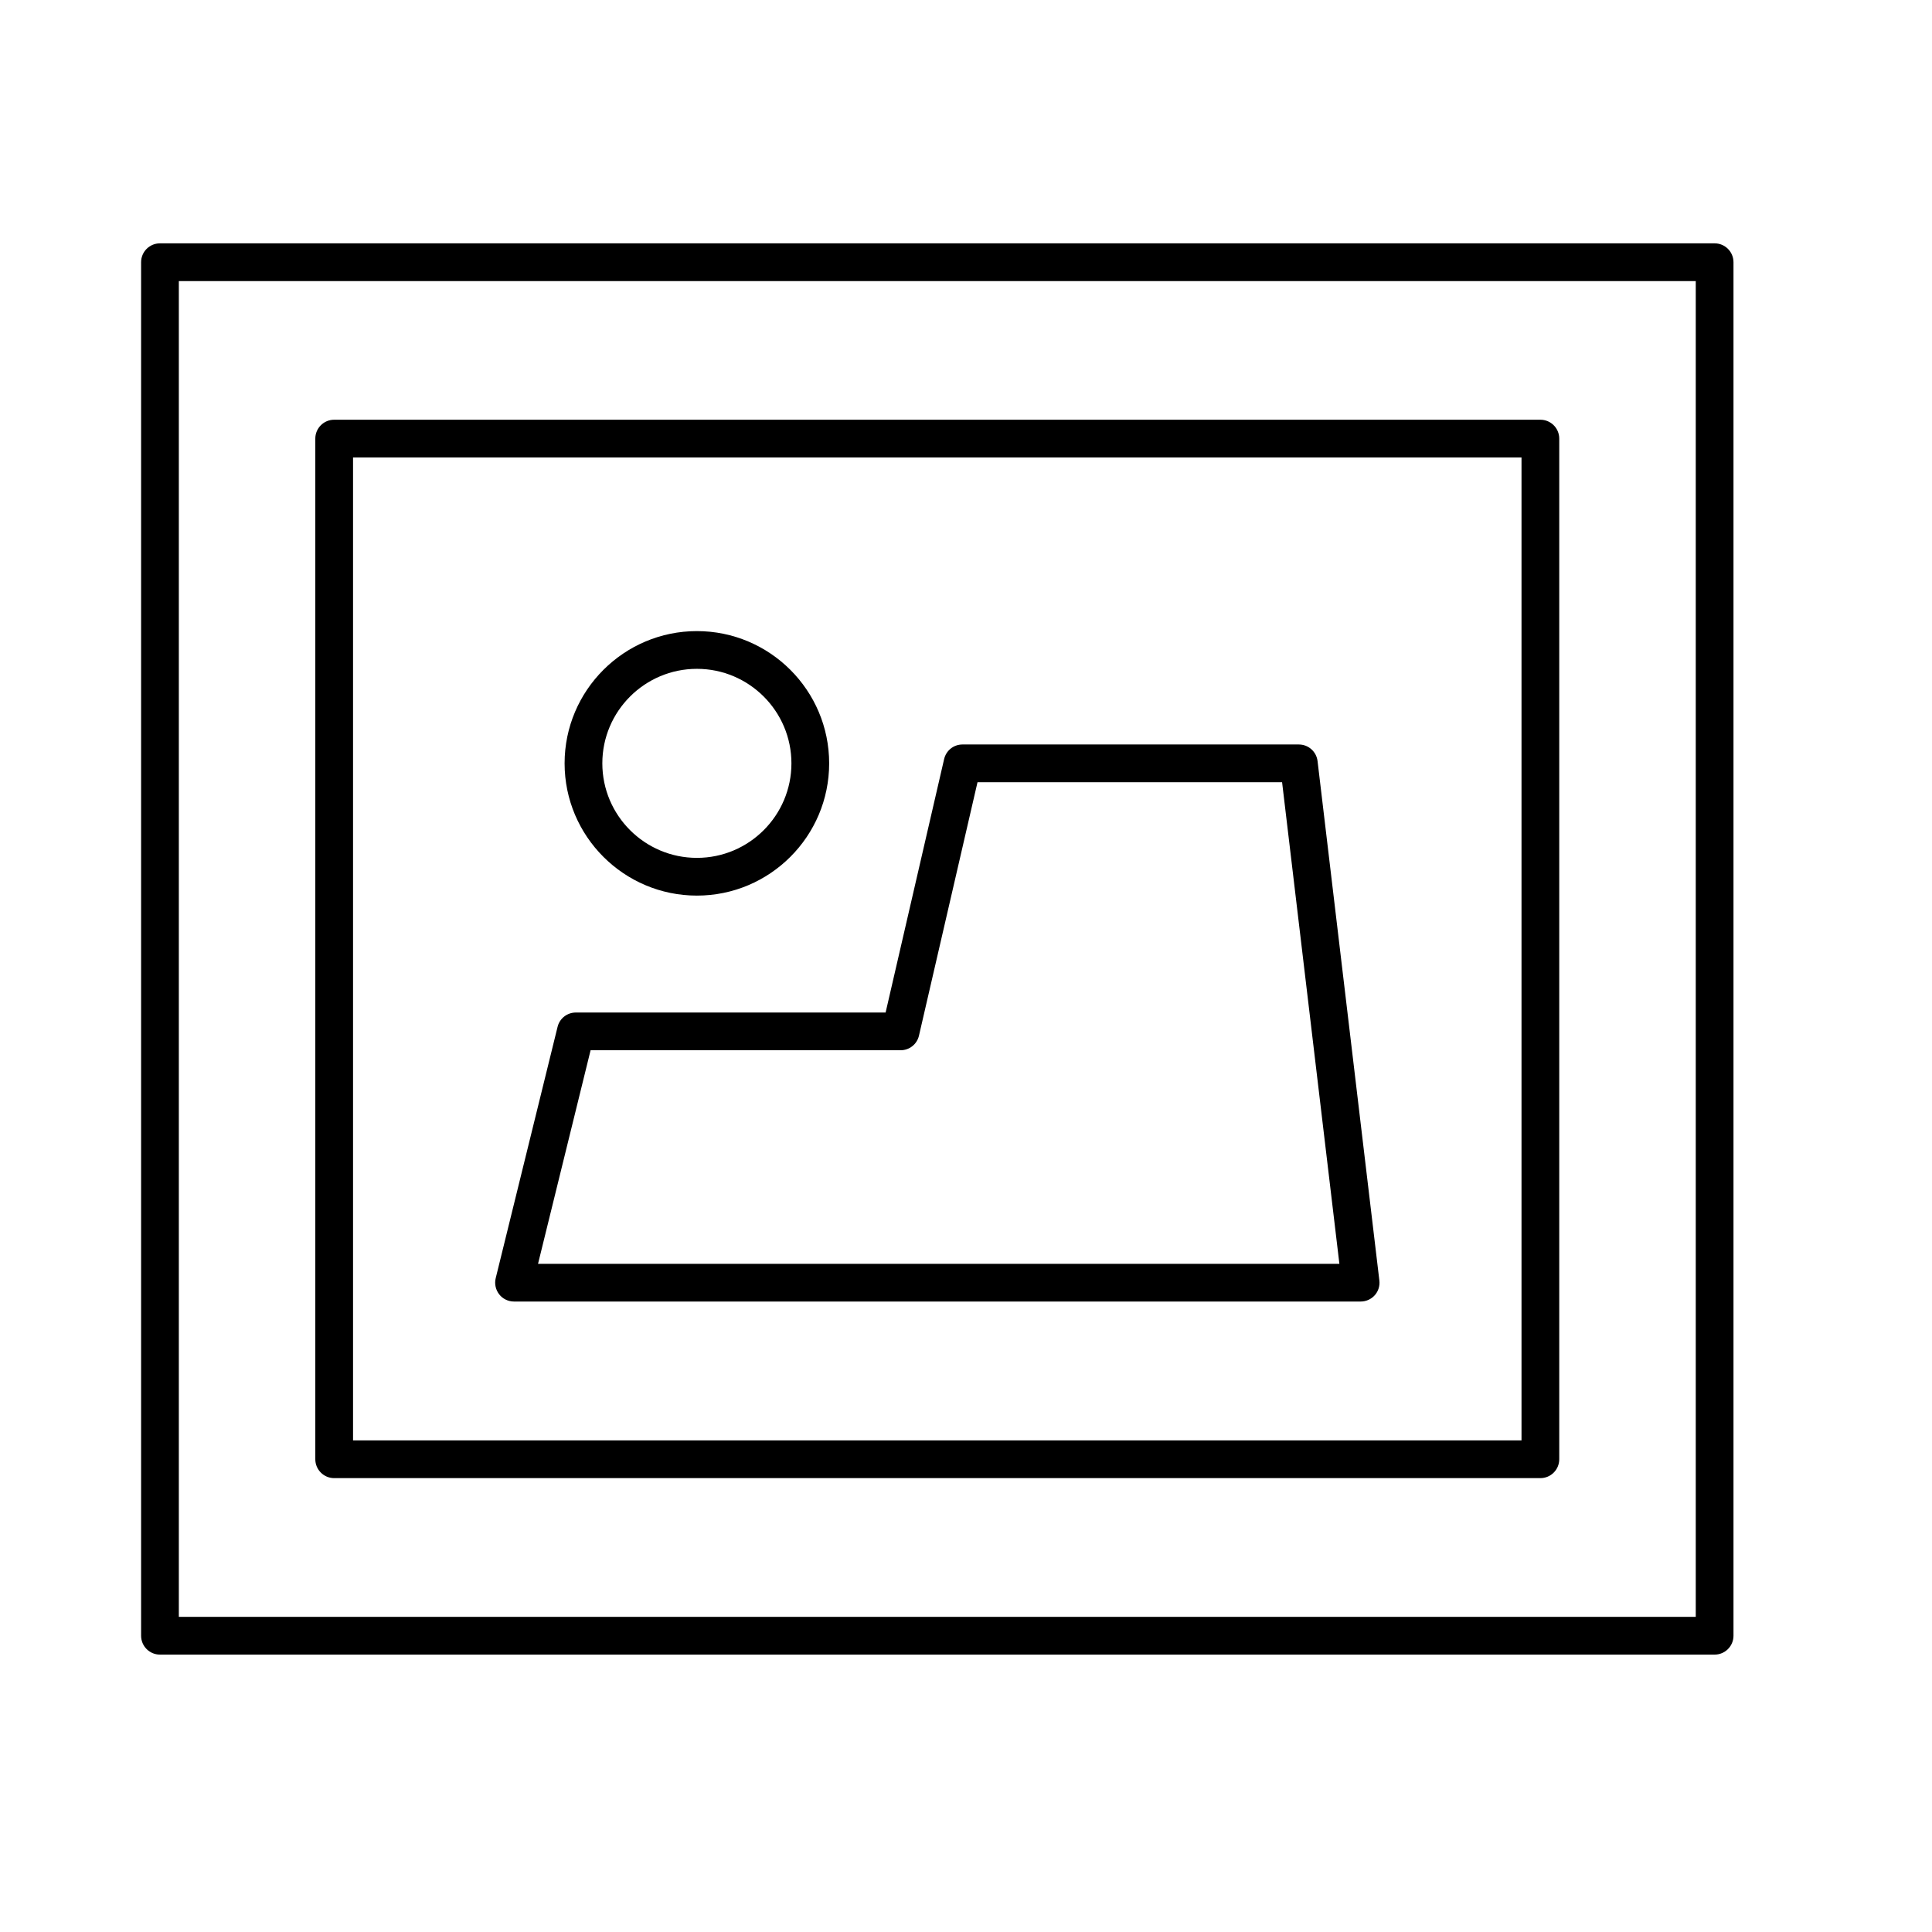
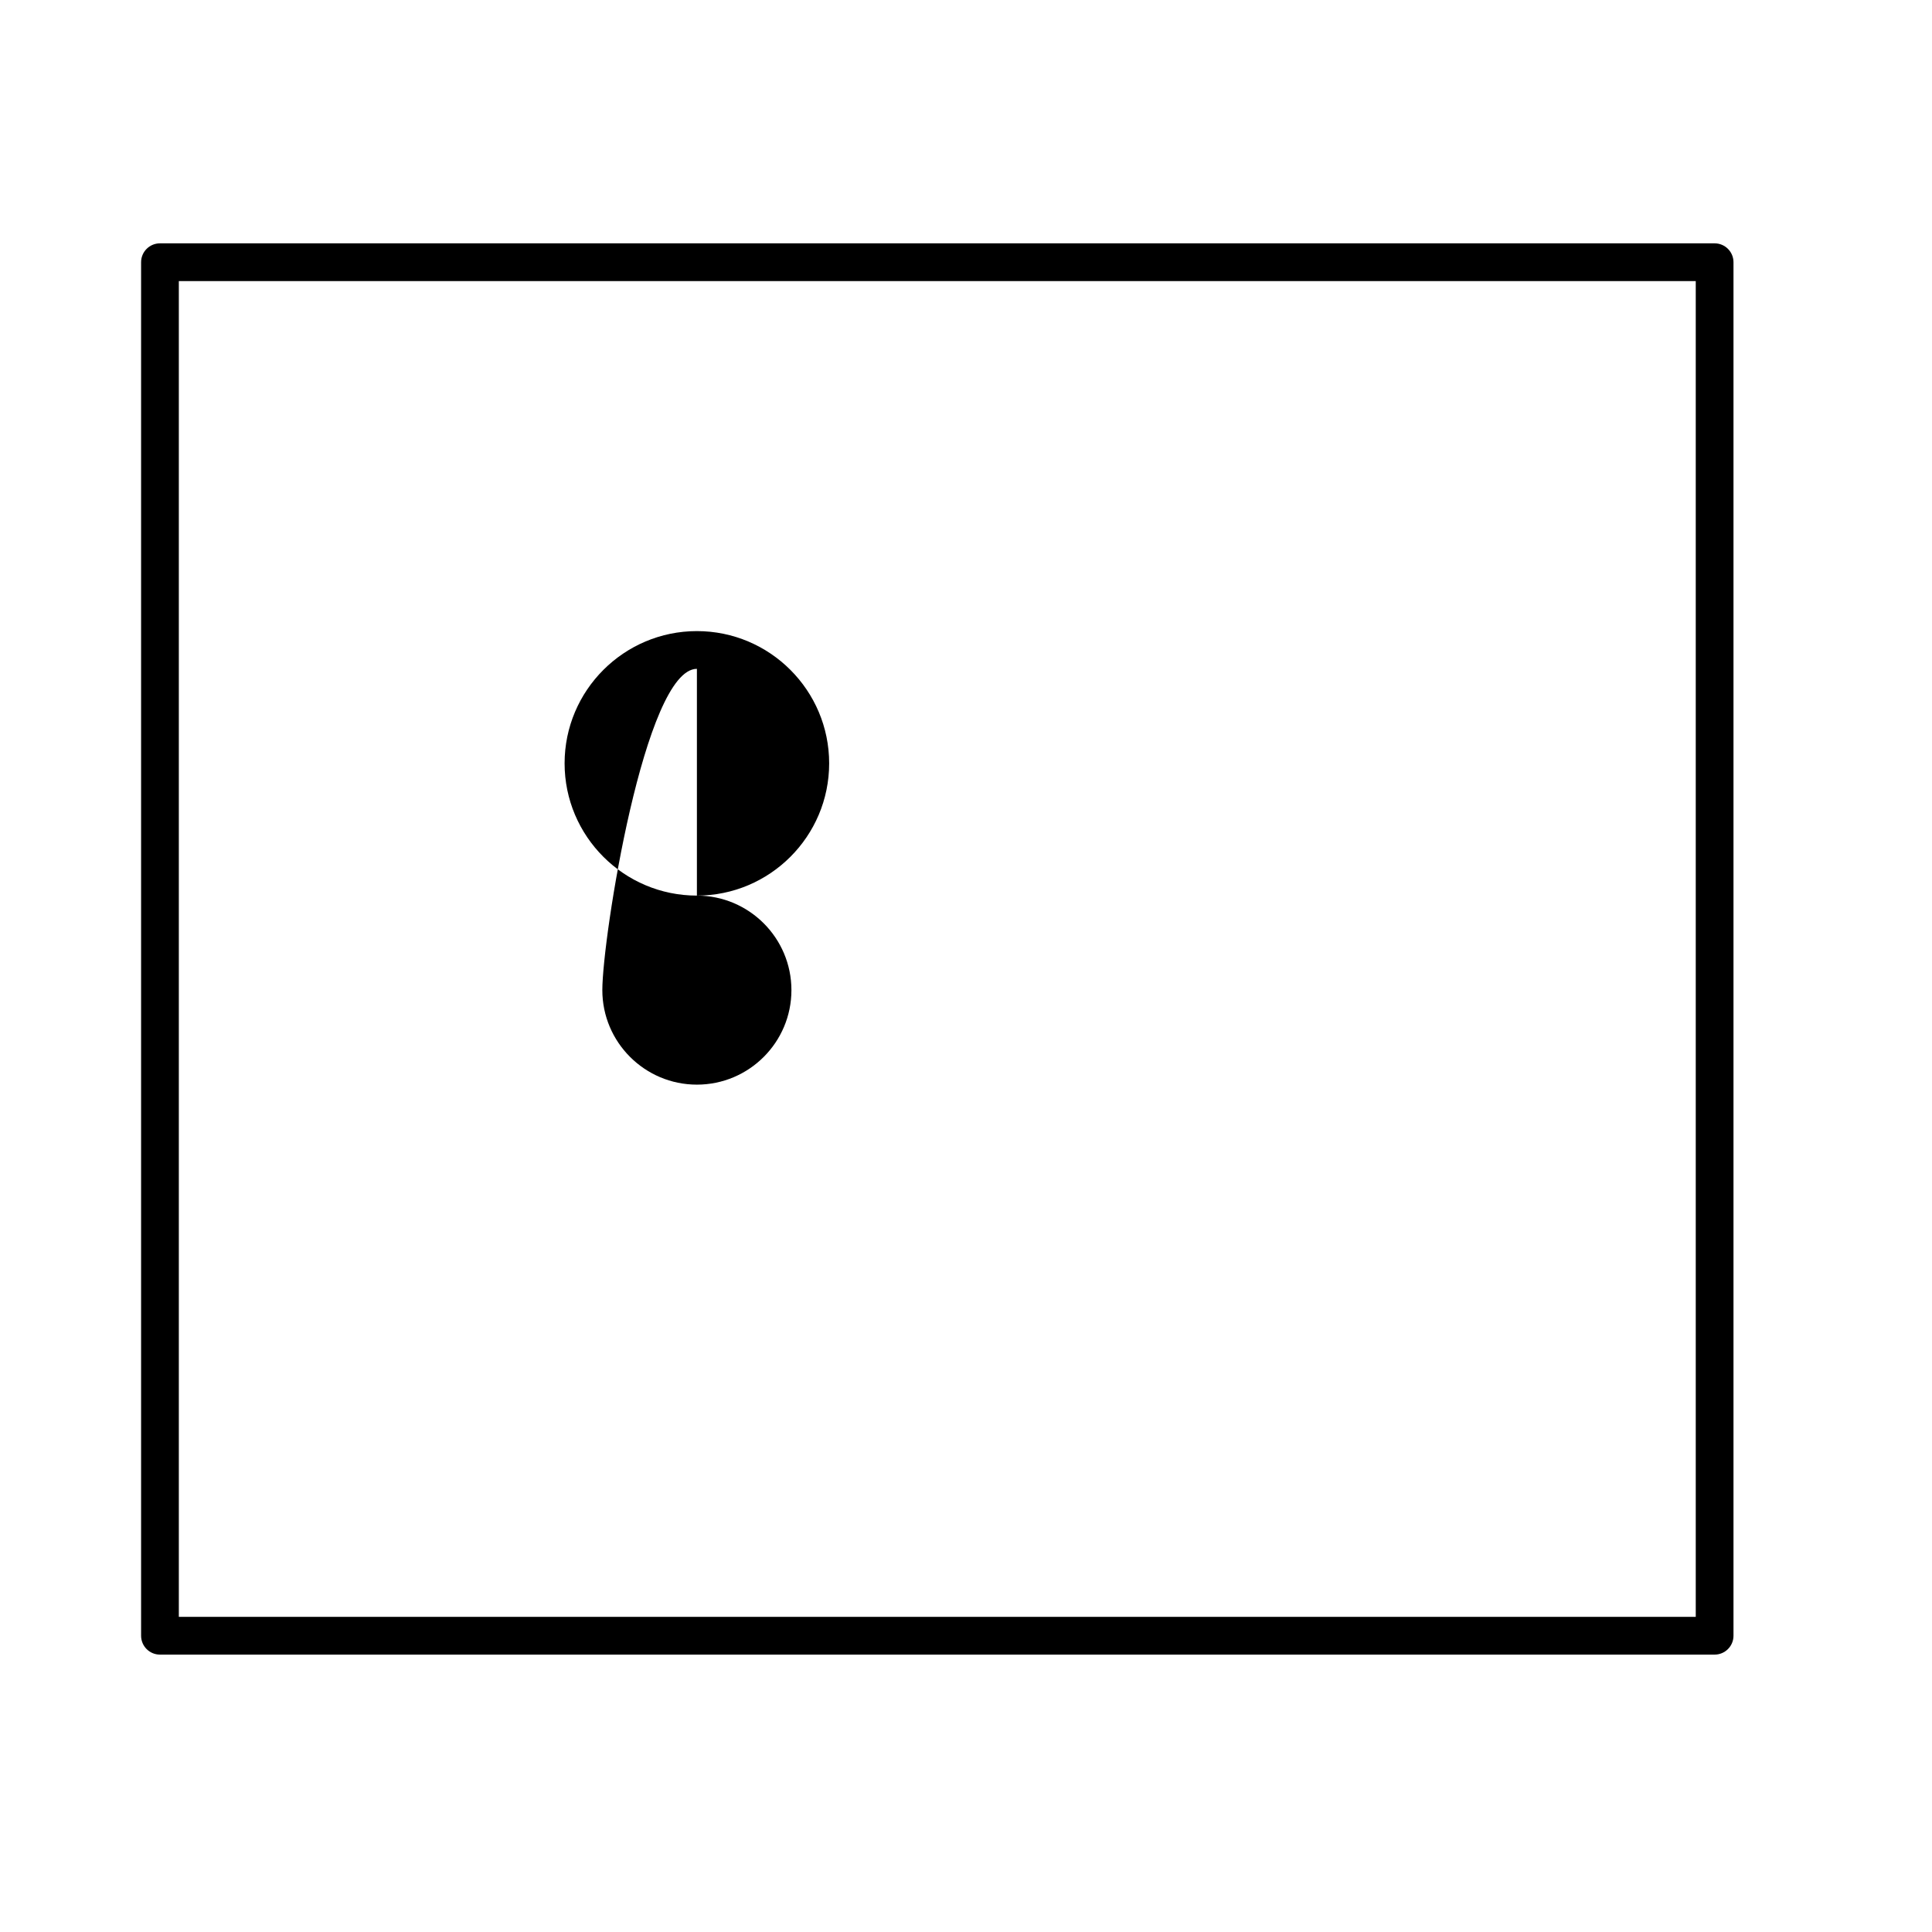
<svg xmlns="http://www.w3.org/2000/svg" version="1.1" id="Capa_1" x="0px" y="0px" width="64px" height="64px" viewBox="0 0 64 64" enable-background="new 0 0 64 64" xml:space="preserve">
-   <path d="M11.07,48.965h39.957c0.345,0,0.625-0.28,0.625-0.625V14.529c0-0.345-0.28-0.625-0.625-0.625H11.07  c-0.345,0-0.625,0.28-0.625,0.625V48.34C10.445,48.685,10.726,48.965,11.07,48.965z M11.695,15.154h38.707v32.561H11.695V15.154z" />
-   <path d="M23.086,29.668c2.416,0,4.381-1.965,4.381-4.381s-1.965-4.381-4.381-4.381c-2.417,0-4.383,1.965-4.383,4.381  S20.669,29.668,23.086,29.668z M23.086,22.156c1.727,0,3.131,1.404,3.131,3.131s-1.404,3.131-3.131,3.131  c-1.727,0-3.133-1.404-3.133-3.131S21.358,22.156,23.086,22.156z" />
-   <path d="M43.025,24.662H31.883c-0.292,0-0.542,0.199-0.608,0.485l-1.938,8.394h-10.26c-0.289,0-0.539,0.195-0.607,0.476  l-2.049,8.324c-0.046,0.184-0.003,0.383,0.115,0.535c0.119,0.152,0.299,0.239,0.492,0.239h28.045c0.179,0,0.35-0.076,0.469-0.21  c0.118-0.133,0.173-0.312,0.151-0.488l-2.047-17.203C43.609,24.899,43.343,24.662,43.025,24.662z M17.823,41.865l1.741-7.074h10.268  c0.293,0,0.544-0.199,0.61-0.483l1.939-8.395h10.09l1.898,15.953H17.823z" />
+   <path d="M23.086,29.668c2.416,0,4.381-1.965,4.381-4.381s-1.965-4.381-4.381-4.381c-2.417,0-4.383,1.965-4.383,4.381  S20.669,29.668,23.086,29.668z c1.727,0,3.131,1.404,3.131,3.131s-1.404,3.131-3.131,3.131  c-1.727,0-3.133-1.404-3.133-3.131S21.358,22.156,23.086,22.156z" />
  <path d="M56.799,8.061h-51.5c-0.345,0-0.625,0.28-0.625,0.625v45.5c0,0.345,0.28,0.625,0.625,0.625h51.5  c0.345,0,0.625-0.28,0.625-0.625v-45.5C57.424,8.341,57.144,8.061,56.799,8.061z M56.174,53.561H5.924V9.311h50.25V53.561z" />
</svg>